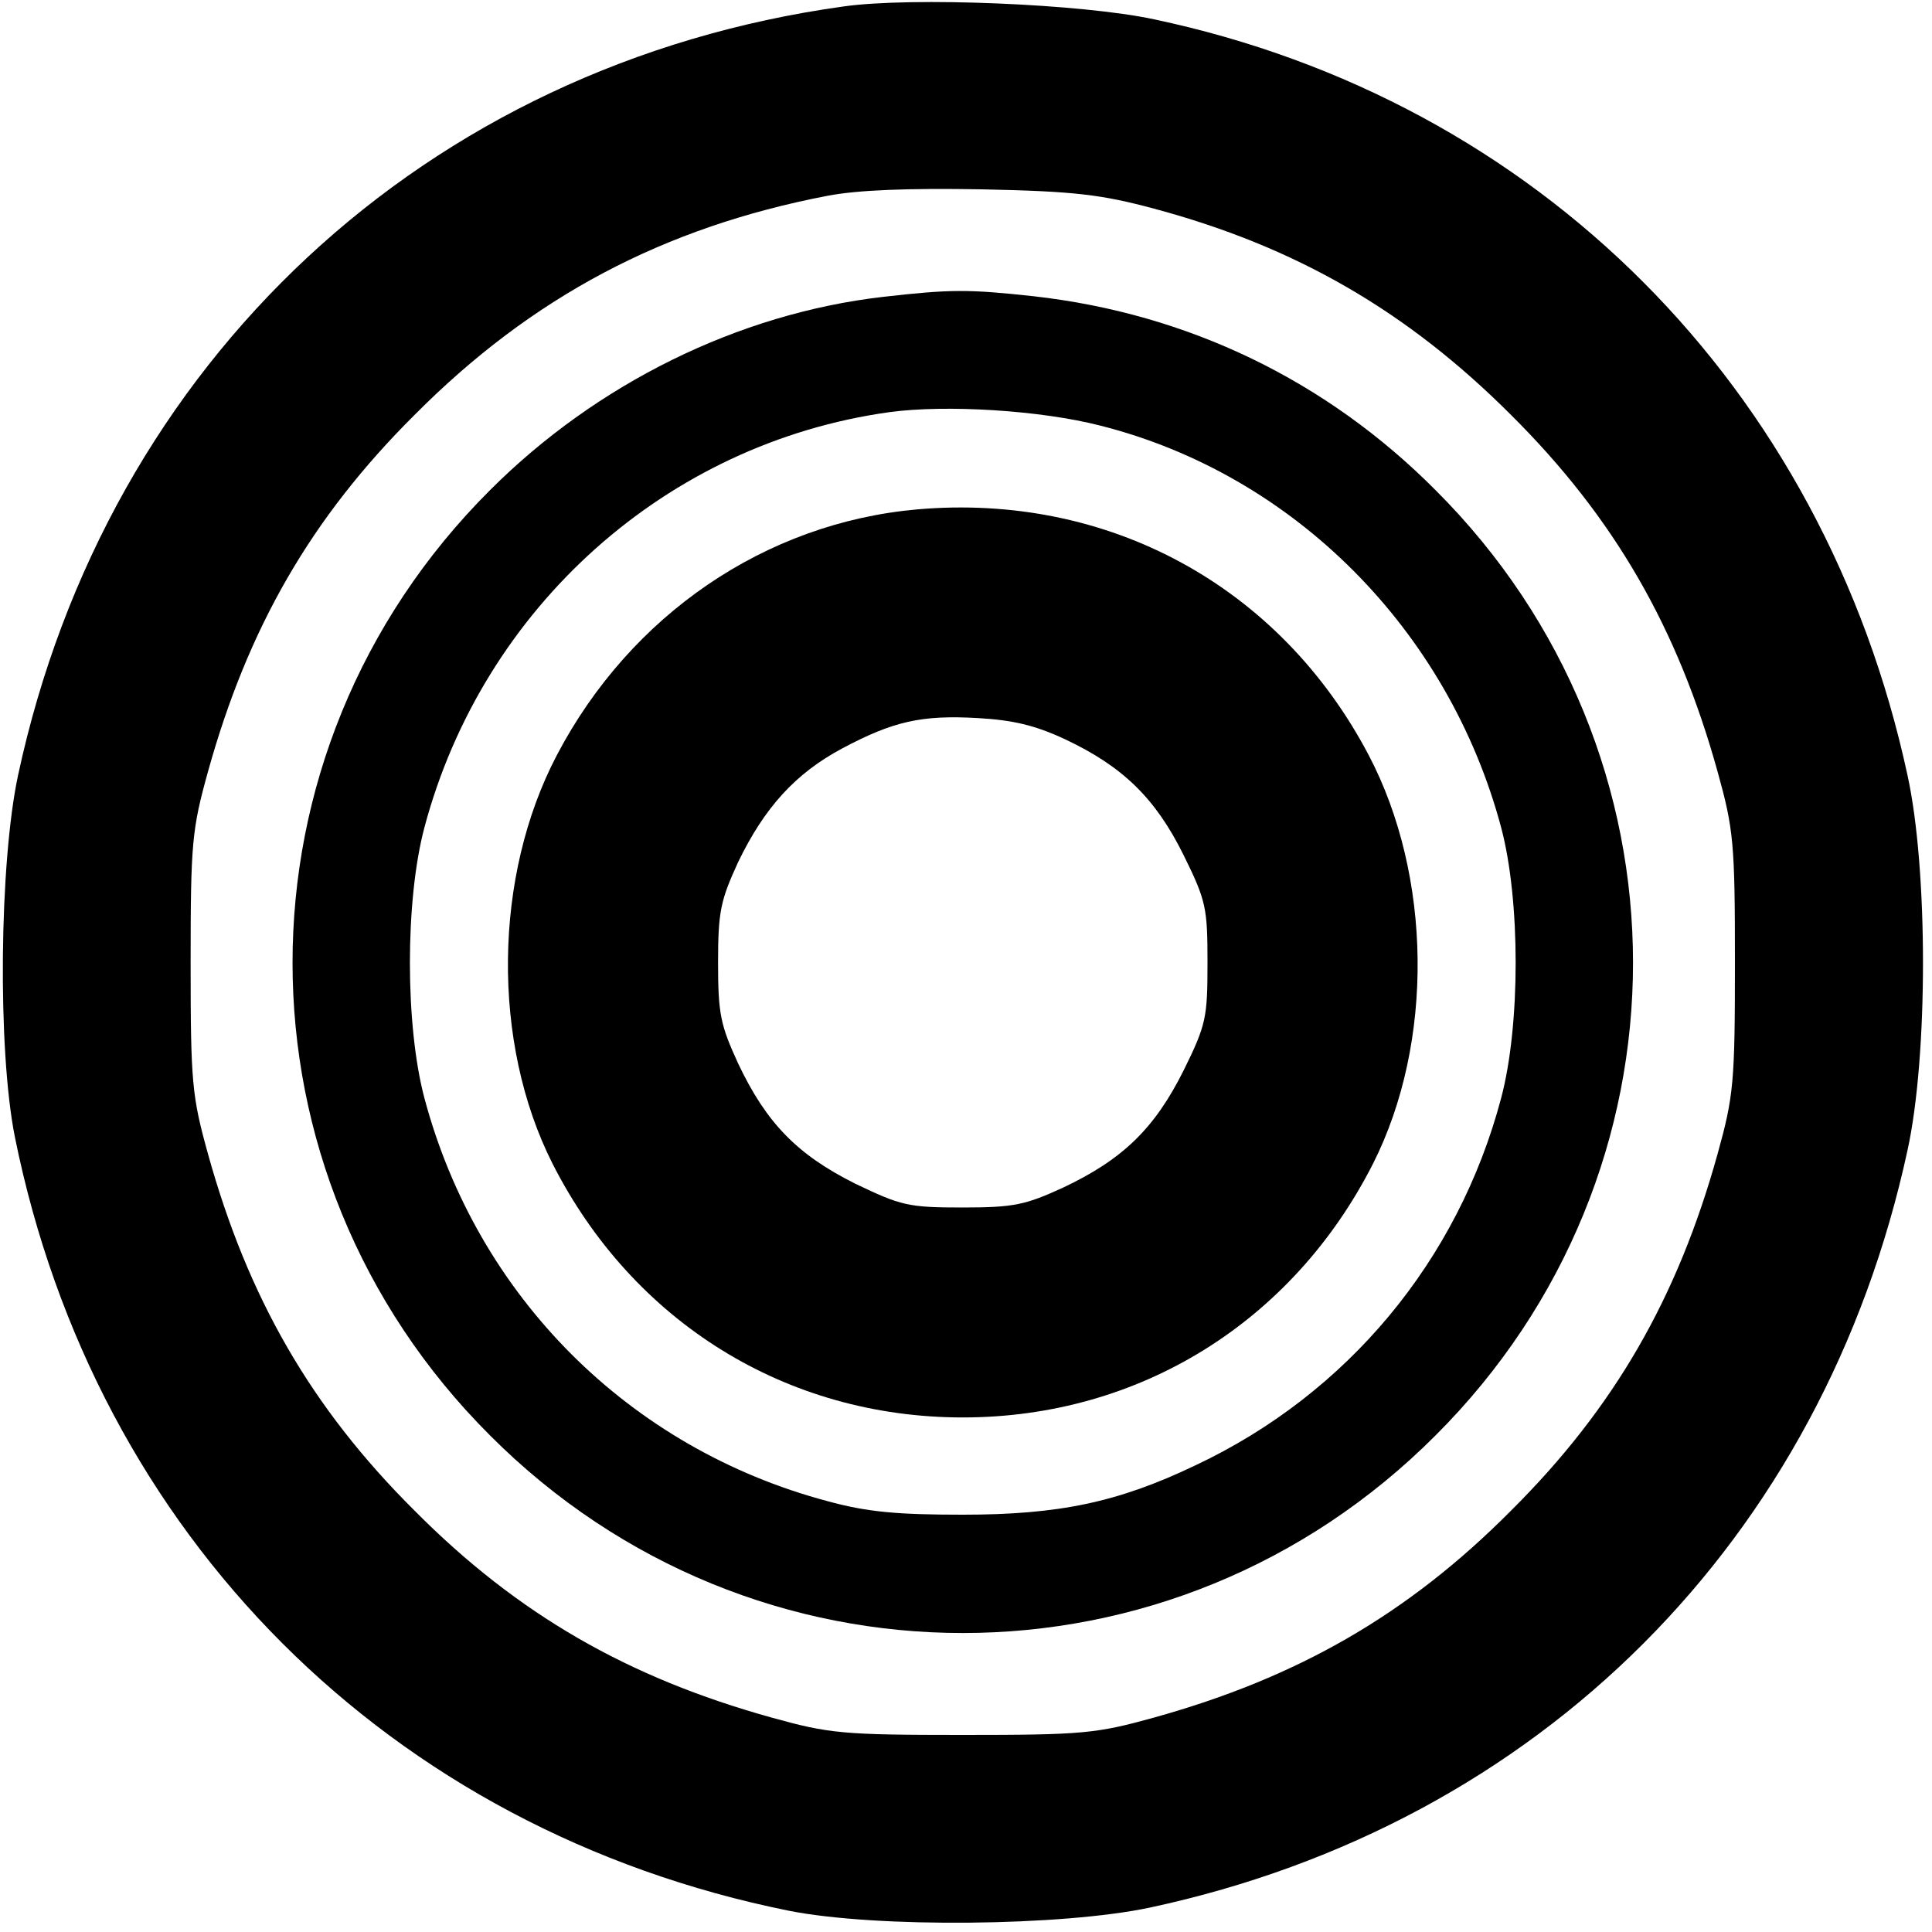
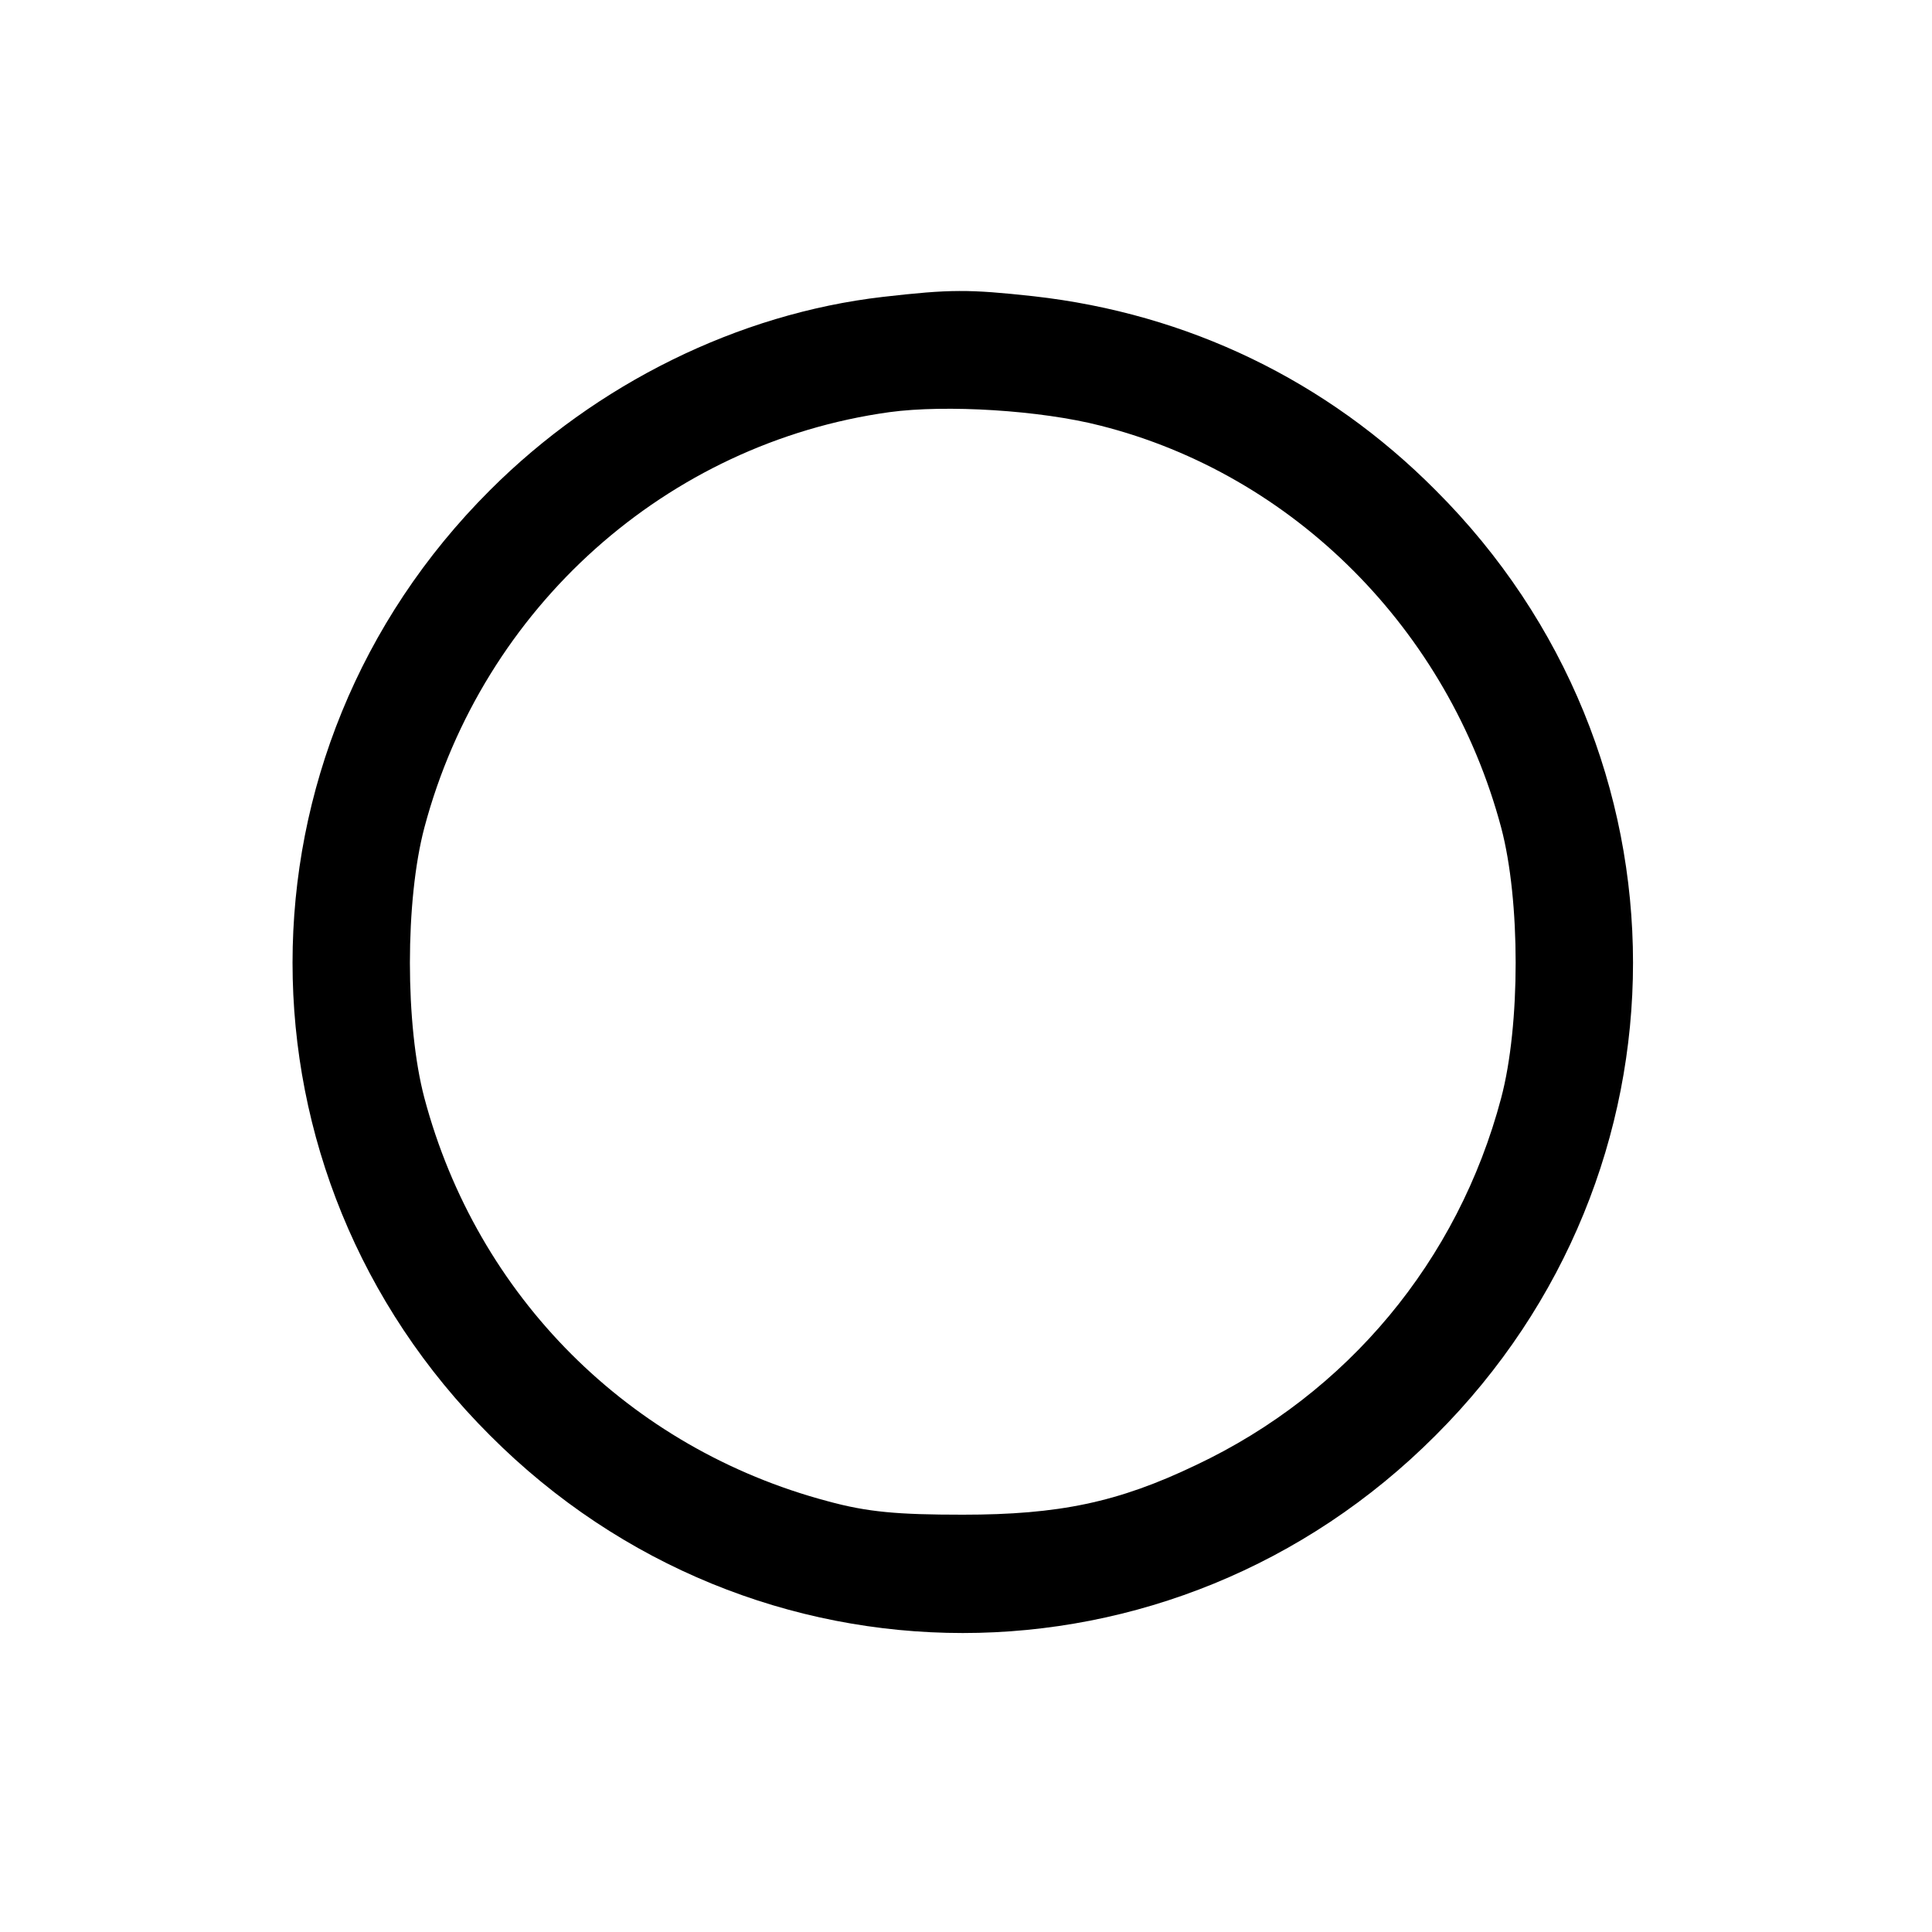
<svg xmlns="http://www.w3.org/2000/svg" version="1.0" width="300pt" height="300pt" viewBox="0 0 300 300" preserveAspectRatio="xMidYMid meet">
  <g transform="translate(0,300) scale(0.1,-0.1)" fill="#000000" stroke="none">
-     <path d="M1310 2990 c-649 -90 -1144 -551 -1282 -1194 -29 -136 -32 -425 -5 -561 125 -620 582 -1077 1202 -1202 136 -27 425 -24 561 5 605 130 1045 571 1176 1176 32 146 32 436 0 582 -130 603 -574 1048 -1170 1174 -111 24 -376 35 -482 20z m482 -314 c220 -59 393 -159 554 -320 161 -160 259 -331 321 -554 25 -90 27 -111 27 -297 0 -186 -2 -207 -27 -297 -62 -223 -160 -394 -321 -554 -160 -161 -331 -259 -554 -321 -90 -25 -111 -27 -297 -27 -186 0 -207 2 -297 27 -223 62 -394 160 -554 321 -161 160 -259 331 -321 554 -25 90 -27 111 -27 297 0 186 2 207 27 297 62 223 160 394 321 554 182 183 386 291 641 340 47 9 125 12 240 10 144 -3 185 -8 267 -30z" />
    <path d="M1371 2539 c-225 -26 -445 -135 -610 -300 -409 -408 -409 -1060 0 -1468 408 -409 1060 -409 1468 0 409 408 409 1060 0 1468 -169 170 -384 274 -624 301 -101 11 -129 11 -234 -1z m338 -200 c300 -76 540 -317 622 -624 30 -113 30 -307 0 -420 -67 -253 -239 -459 -474 -570 -121 -58 -213 -77 -362 -77 -101 0 -148 4 -210 21 -308 82 -544 318 -626 626 -30 113 -30 307 0 420 91 342 376 597 722 645 88 12 235 3 328 -21z" />
-     <path d="M1424 2209 c-236 -21 -445 -164 -559 -381 -99 -188 -102 -447 -7 -635 125 -246 363 -394 637 -394 274 0 512 148 637 394 95 188 92 447 -7 635 -138 262 -404 407 -701 381z m230 -357 c89 -42 140 -91 184 -180 35 -71 37 -82 37 -167 0 -85 -2 -96 -37 -167 -45 -90 -94 -138 -187 -182 -59 -27 -76 -31 -157 -31 -84 0 -95 3 -166 37 -90 45 -138 94 -182 187 -27 59 -31 76 -31 156 0 80 4 97 31 156 41 85 89 138 162 177 79 42 123 52 210 47 54 -3 89 -11 136 -33z" />
  </g>
</svg>